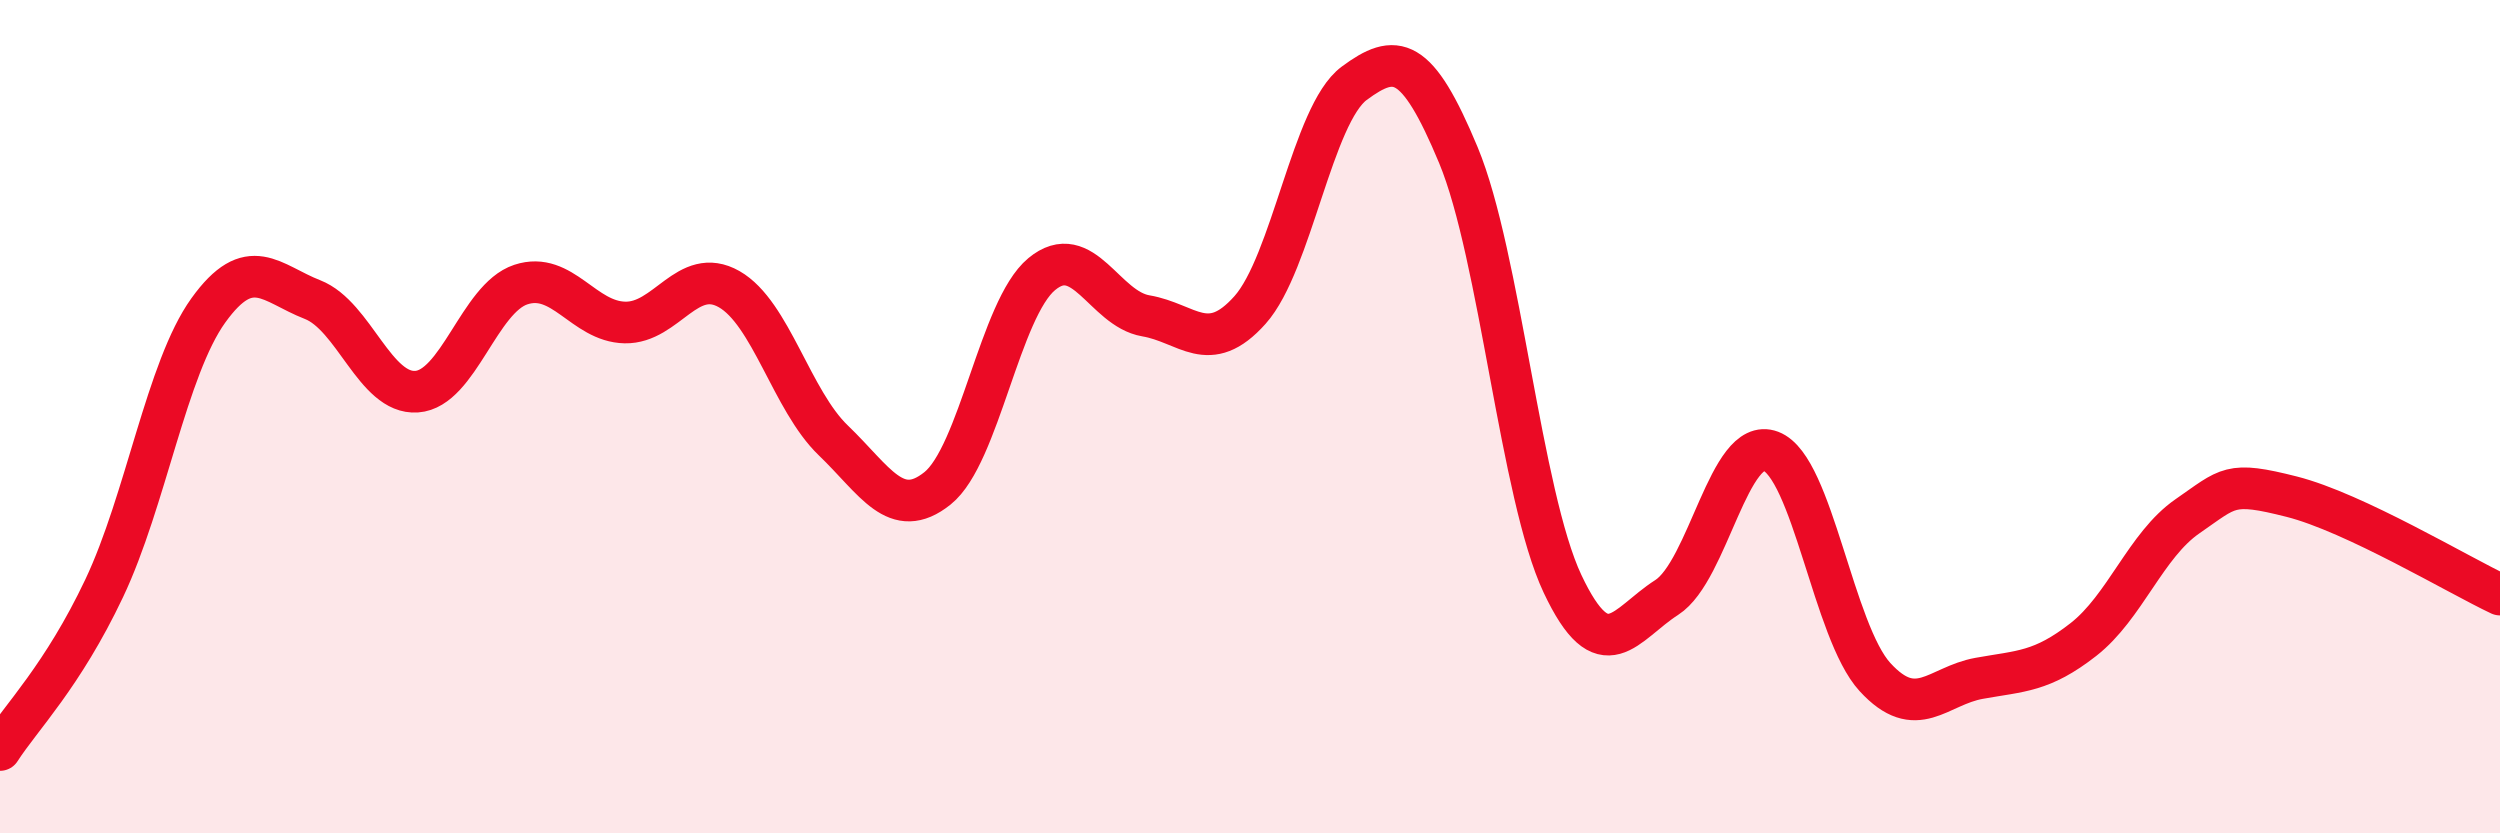
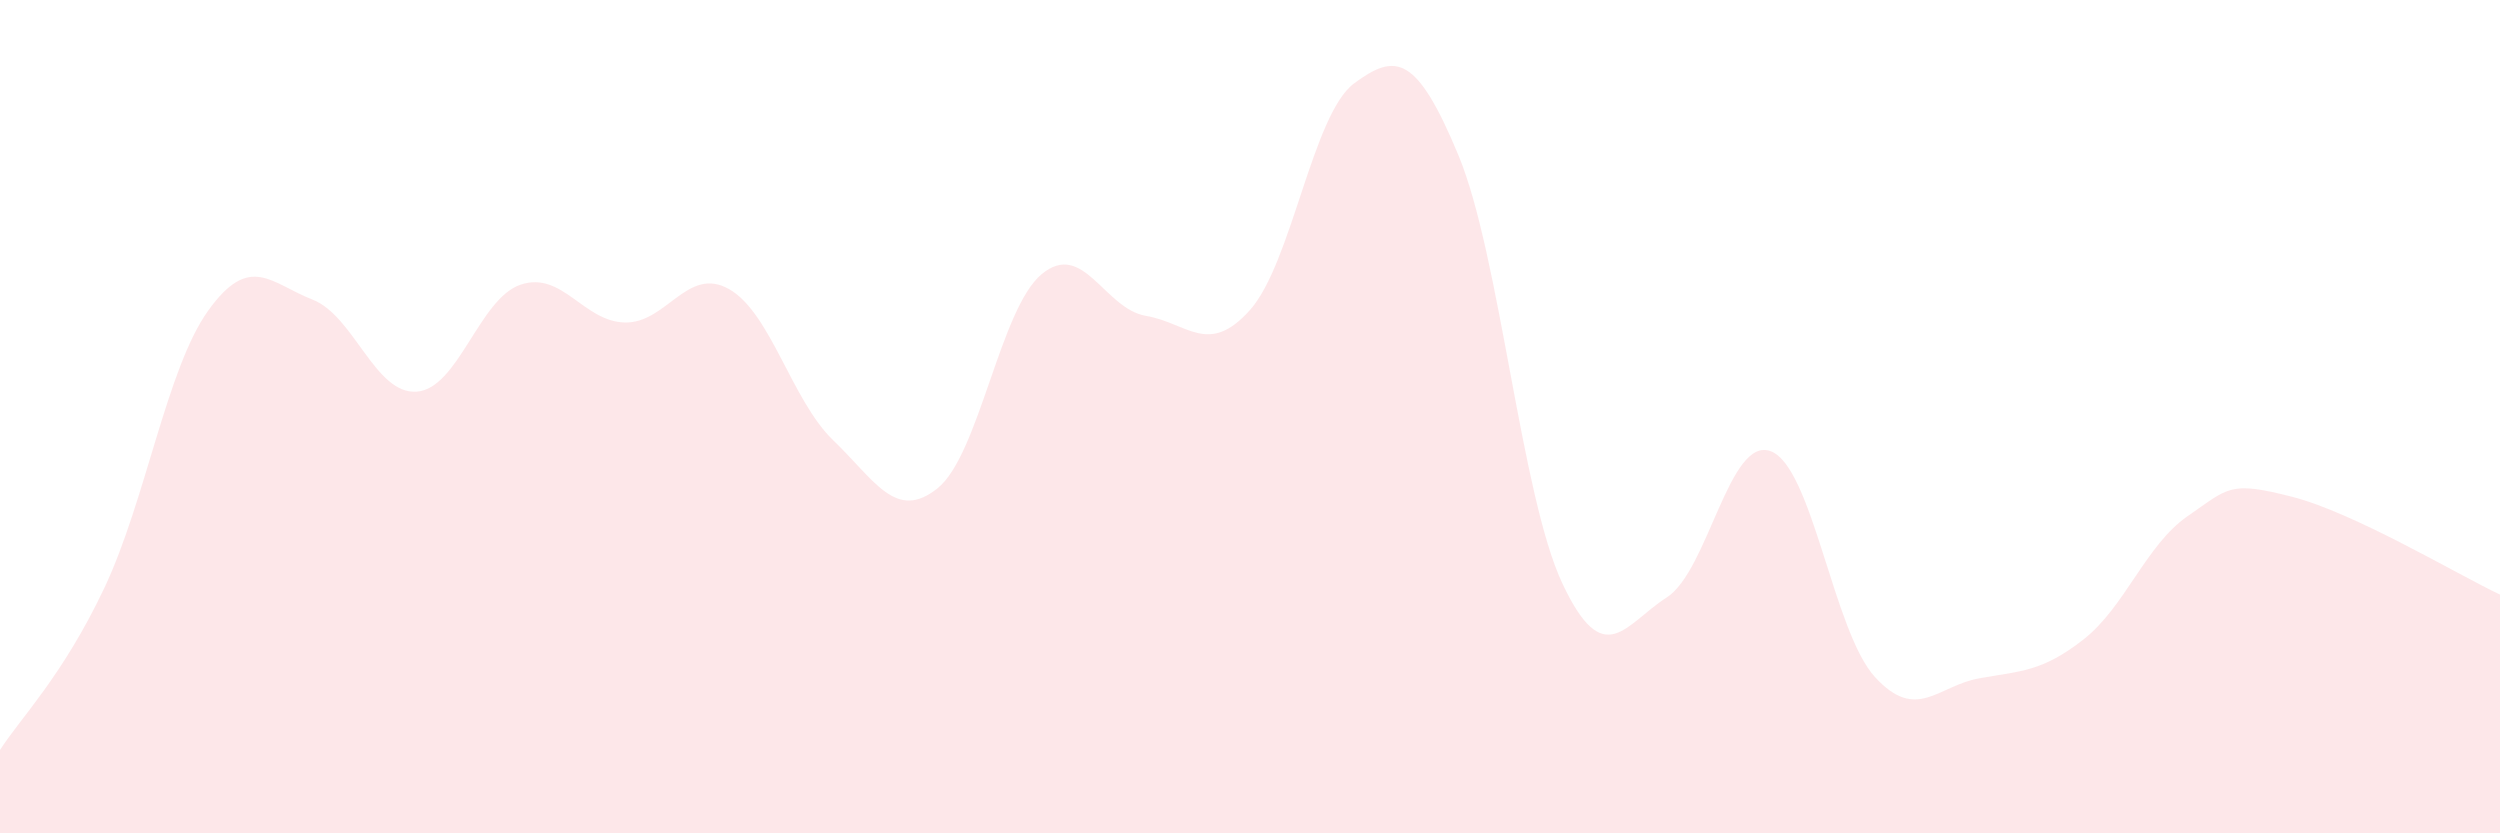
<svg xmlns="http://www.w3.org/2000/svg" width="60" height="20" viewBox="0 0 60 20">
  <path d="M 0,18 C 0.5,17.22 1.5,16.23 2.5,14.12 C 3.5,12.01 4,8.84 5,7.45 C 6,6.06 6.5,6.8 7.5,7.19 C 8.5,7.58 9,9.47 10,9.4 C 11,9.33 11.5,7.16 12.5,6.83 C 13.5,6.5 14,7.72 15,7.74 C 16,7.76 16.5,6.37 17.5,6.94 C 18.5,7.51 19,9.61 20,10.57 C 21,11.53 21.5,12.52 22.5,11.72 C 23.5,10.92 24,7.41 25,6.58 C 26,5.75 26.5,7.41 27.5,7.58 C 28.5,7.75 29,8.56 30,7.44 C 31,6.32 31.5,2.74 32.5,2 C 33.5,1.26 34,1.32 35,3.72 C 36,6.12 36.5,11.89 37.5,14.01 C 38.5,16.13 39,14.98 40,14.34 C 41,13.7 41.5,10.45 42.5,10.83 C 43.5,11.21 44,15.16 45,16.25 C 46,17.34 46.5,16.46 47.5,16.28 C 48.5,16.1 49,16.13 50,15.35 C 51,14.57 51.5,13.08 52.5,12.39 C 53.5,11.7 53.5,11.54 55,11.92 C 56.5,12.3 59,13.8 60,14.27L60 20L0 20Z" fill="#EB0A25" opacity="0.1" stroke-linecap="round" stroke-linejoin="round" />
-   <path d="M 0,18 C 0.5,17.22 1.5,16.23 2.5,14.12 C 3.5,12.01 4,8.84 5,7.45 C 6,6.06 6.5,6.8 7.5,7.19 C 8.5,7.58 9,9.47 10,9.4 C 11,9.33 11.5,7.16 12.5,6.83 C 13.5,6.5 14,7.72 15,7.74 C 16,7.76 16.5,6.37 17.5,6.94 C 18.5,7.51 19,9.61 20,10.57 C 21,11.53 21.5,12.52 22.5,11.72 C 23.5,10.92 24,7.41 25,6.58 C 26,5.75 26.5,7.41 27.5,7.58 C 28.5,7.75 29,8.56 30,7.44 C 31,6.32 31.5,2.74 32.5,2 C 33.5,1.26 34,1.32 35,3.72 C 36,6.12 36.5,11.89 37.5,14.01 C 38.5,16.13 39,14.98 40,14.34 C 41,13.7 41.5,10.45 42.5,10.83 C 43.5,11.21 44,15.16 45,16.25 C 46,17.34 46.5,16.46 47.5,16.28 C 48.5,16.1 49,16.13 50,15.35 C 51,14.57 51.5,13.08 52.5,12.39 C 53.5,11.7 53.5,11.54 55,11.92 C 56.5,12.3 59,13.8 60,14.27" stroke="#EB0A25" stroke-width="1" fill="none" stroke-linecap="round" stroke-linejoin="round" />
</svg>